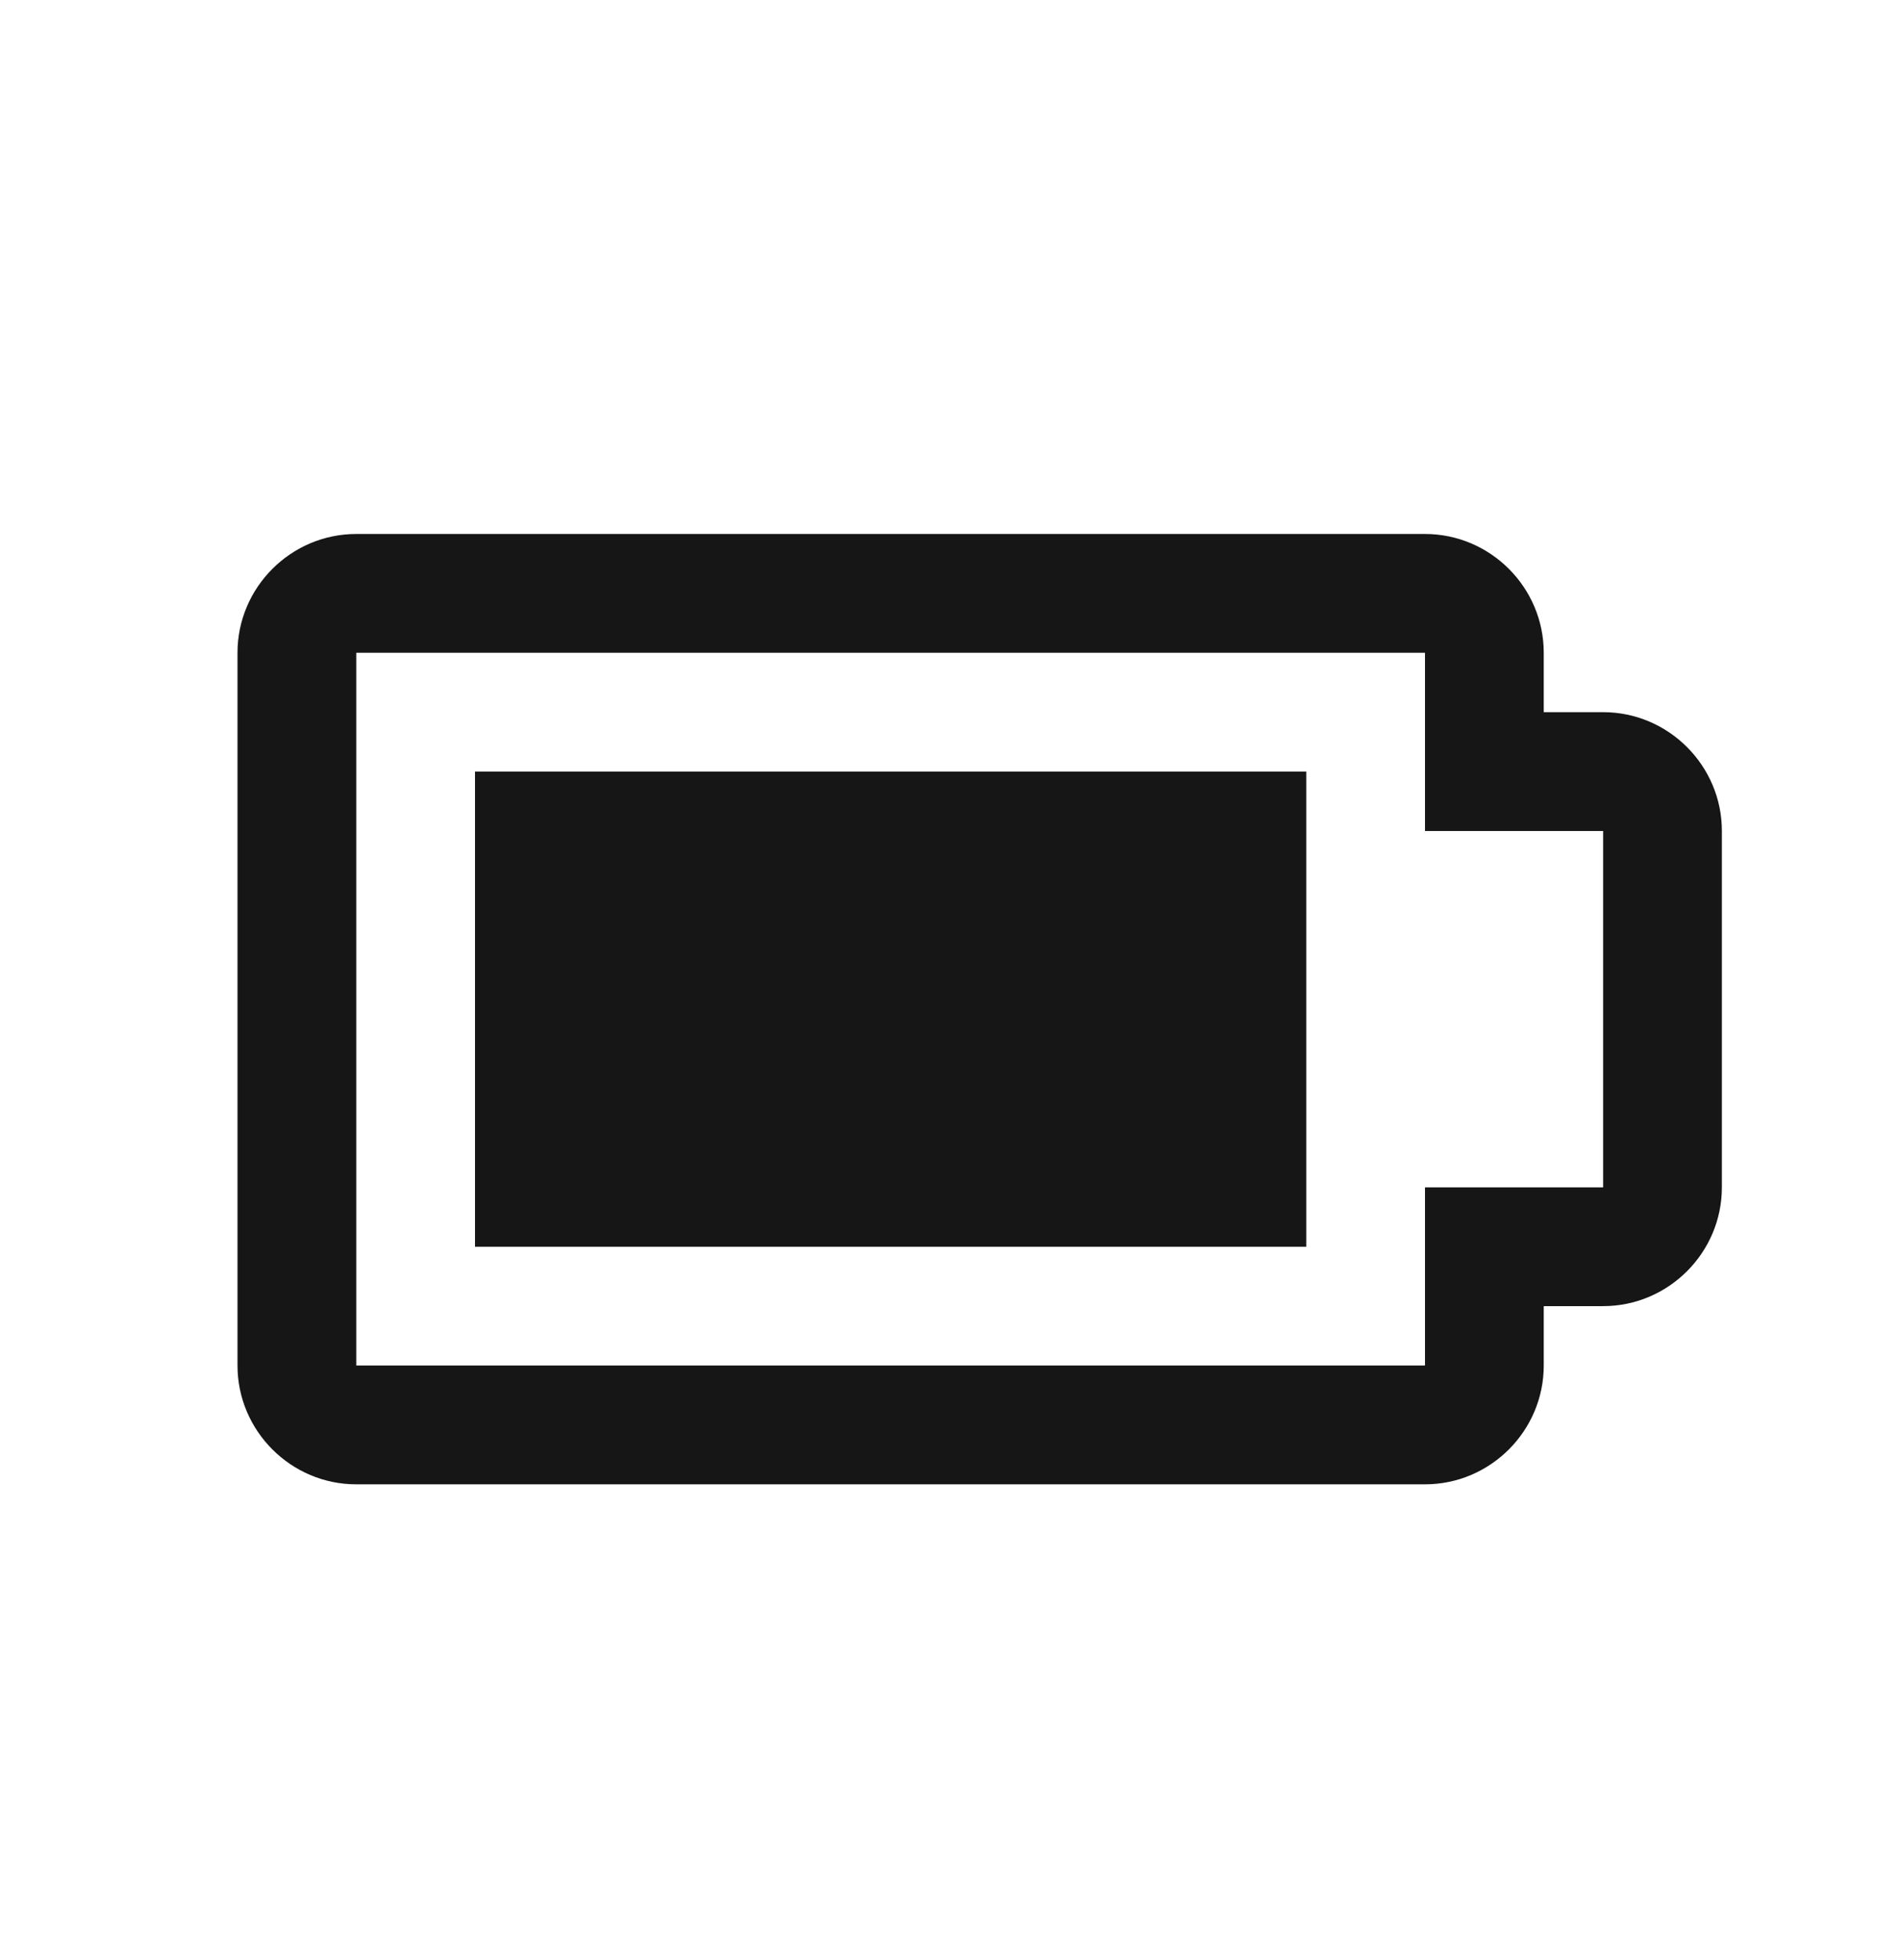
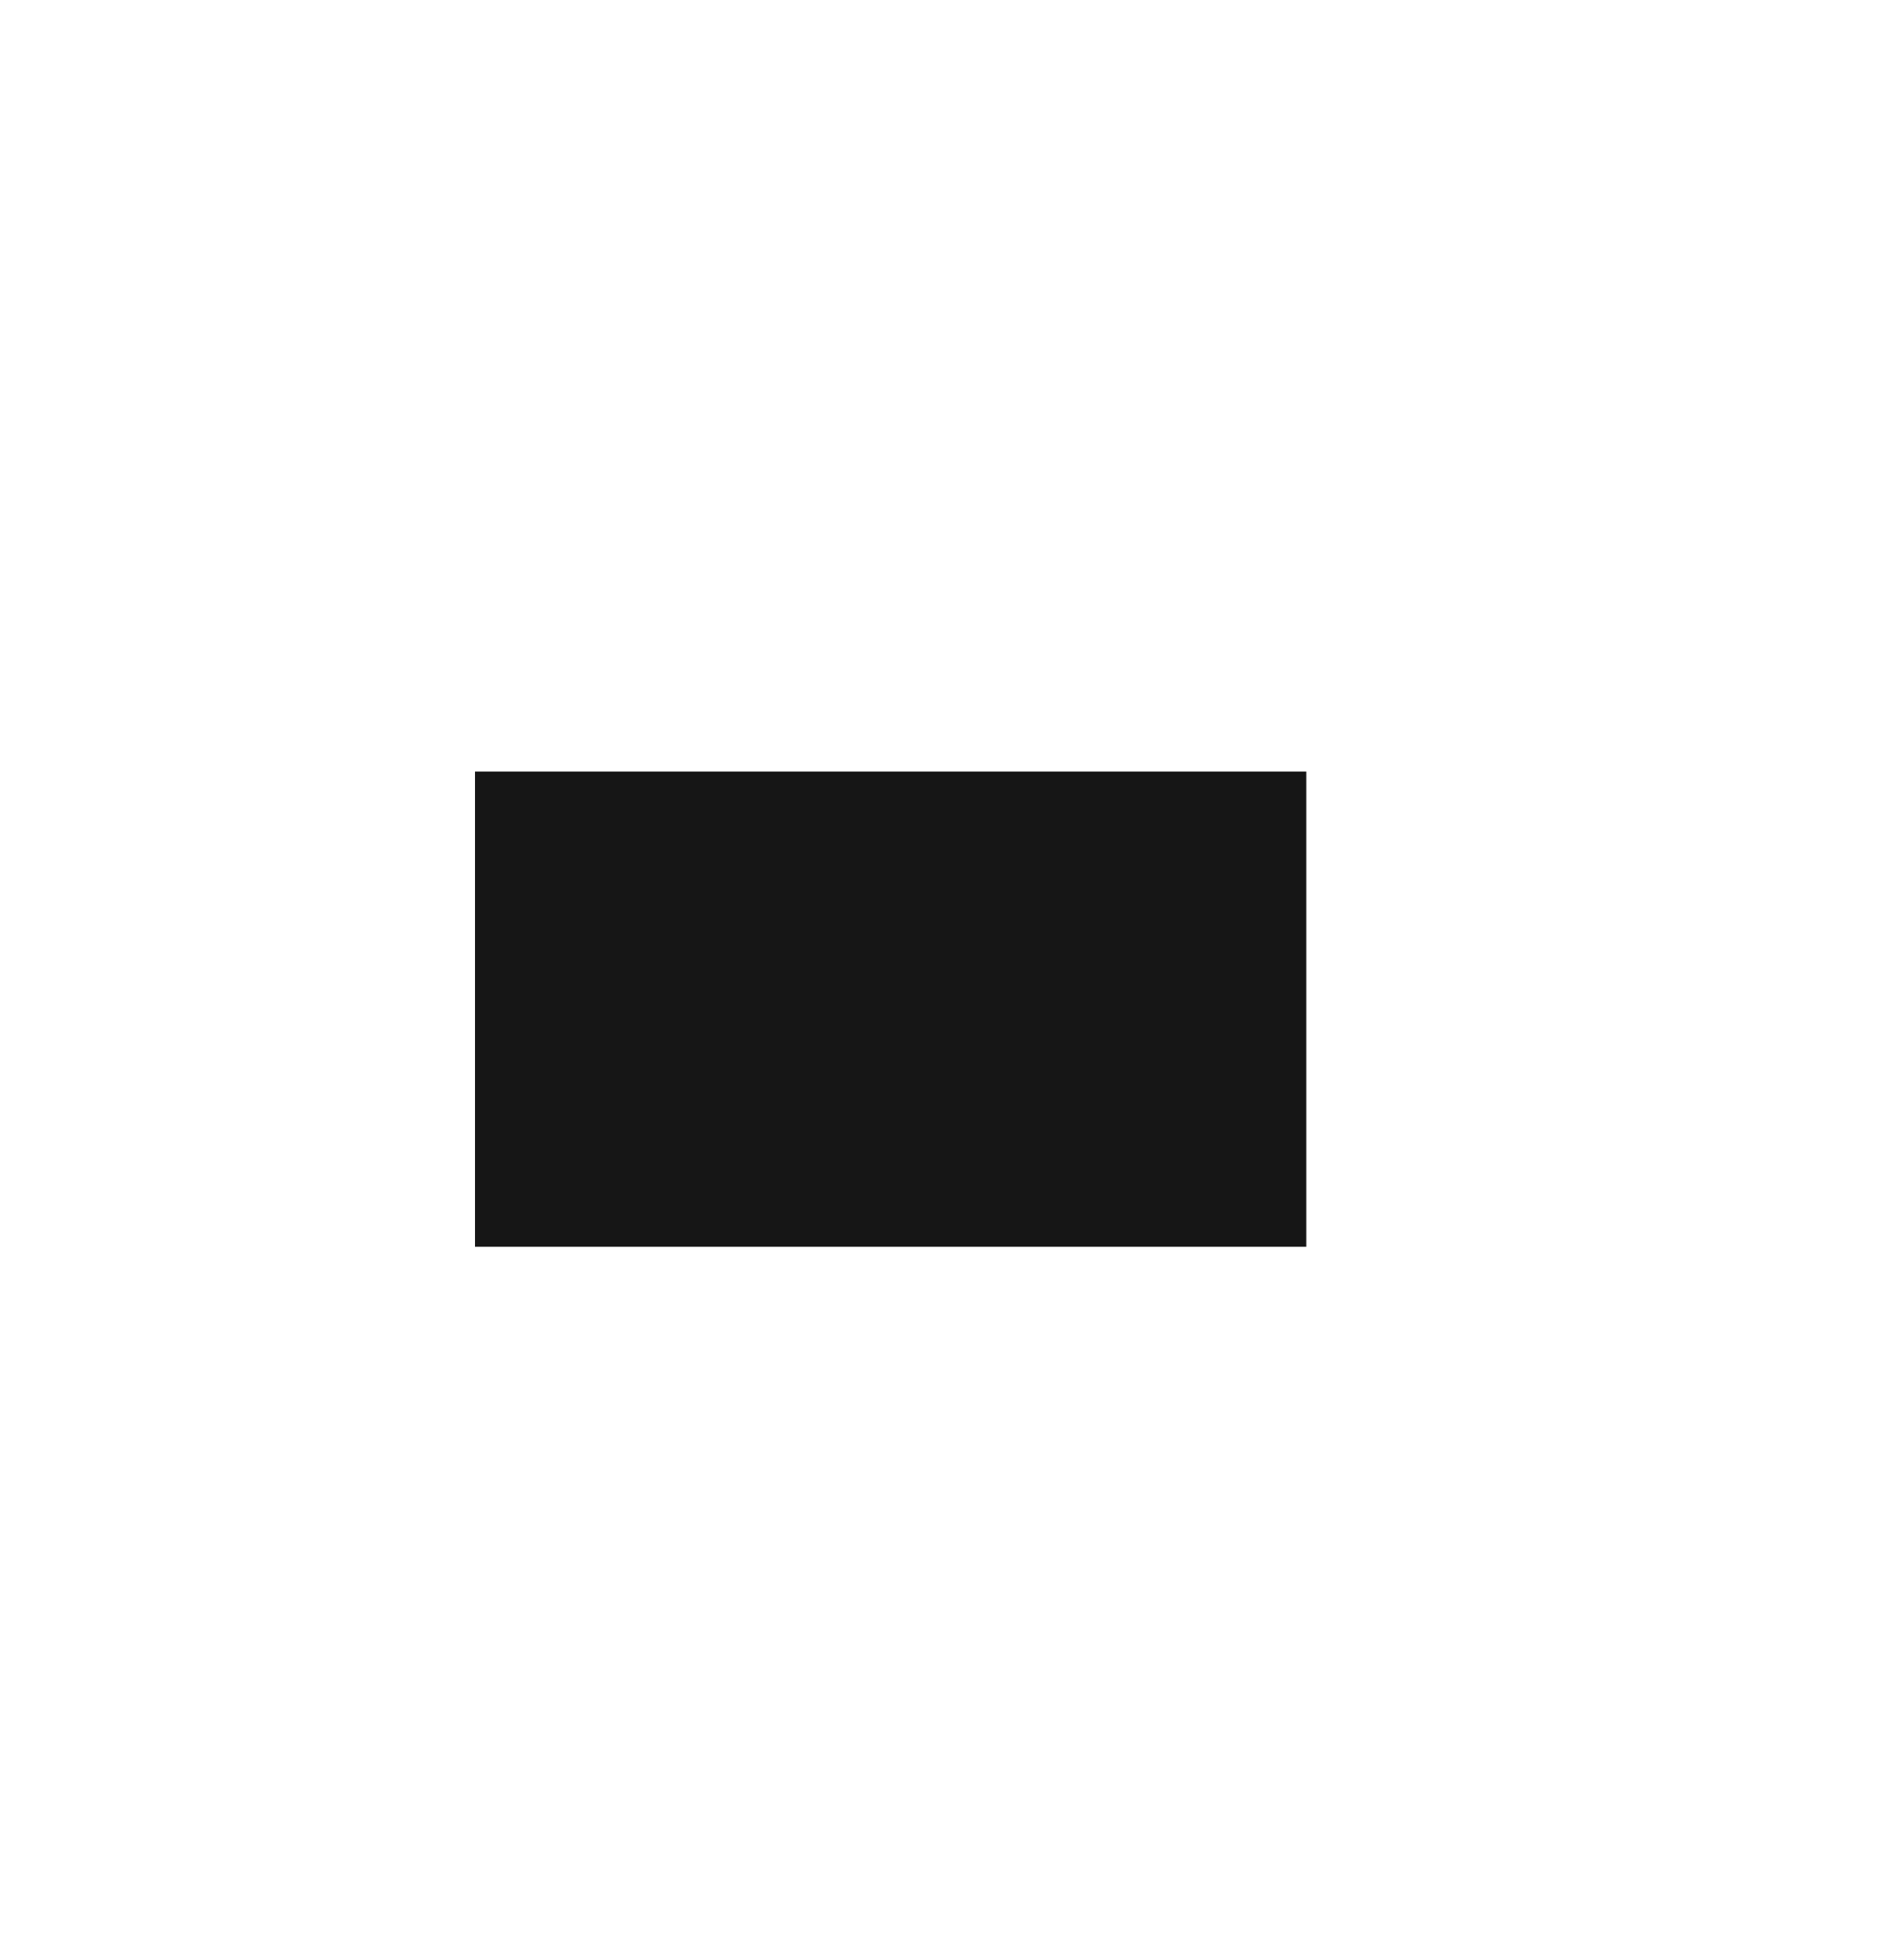
<svg xmlns="http://www.w3.org/2000/svg" width="32" height="33" viewBox="0 0 32 33" fill="none">
-   <path d="M24 24.99H6C4.9 24.99 4 24.09 4 22.99V10.99C4 9.89 4.9 8.99 6 8.99H24C25.1 8.99 26 9.89 26 10.99V11.99H27C28.1 11.99 29 12.89 29 13.99V19.99C29 21.09 28.1 21.99 27 21.99H26V22.99C26 24.09 25.1 24.99 24 24.99ZM6 10.99V22.99H24V19.99H27V13.99H24V10.99H6Z" fill="#161616" />
  <path d="M22 20.99V12.99L8 12.99L8 20.99L22 20.99Z" fill="#161616" />
</svg>